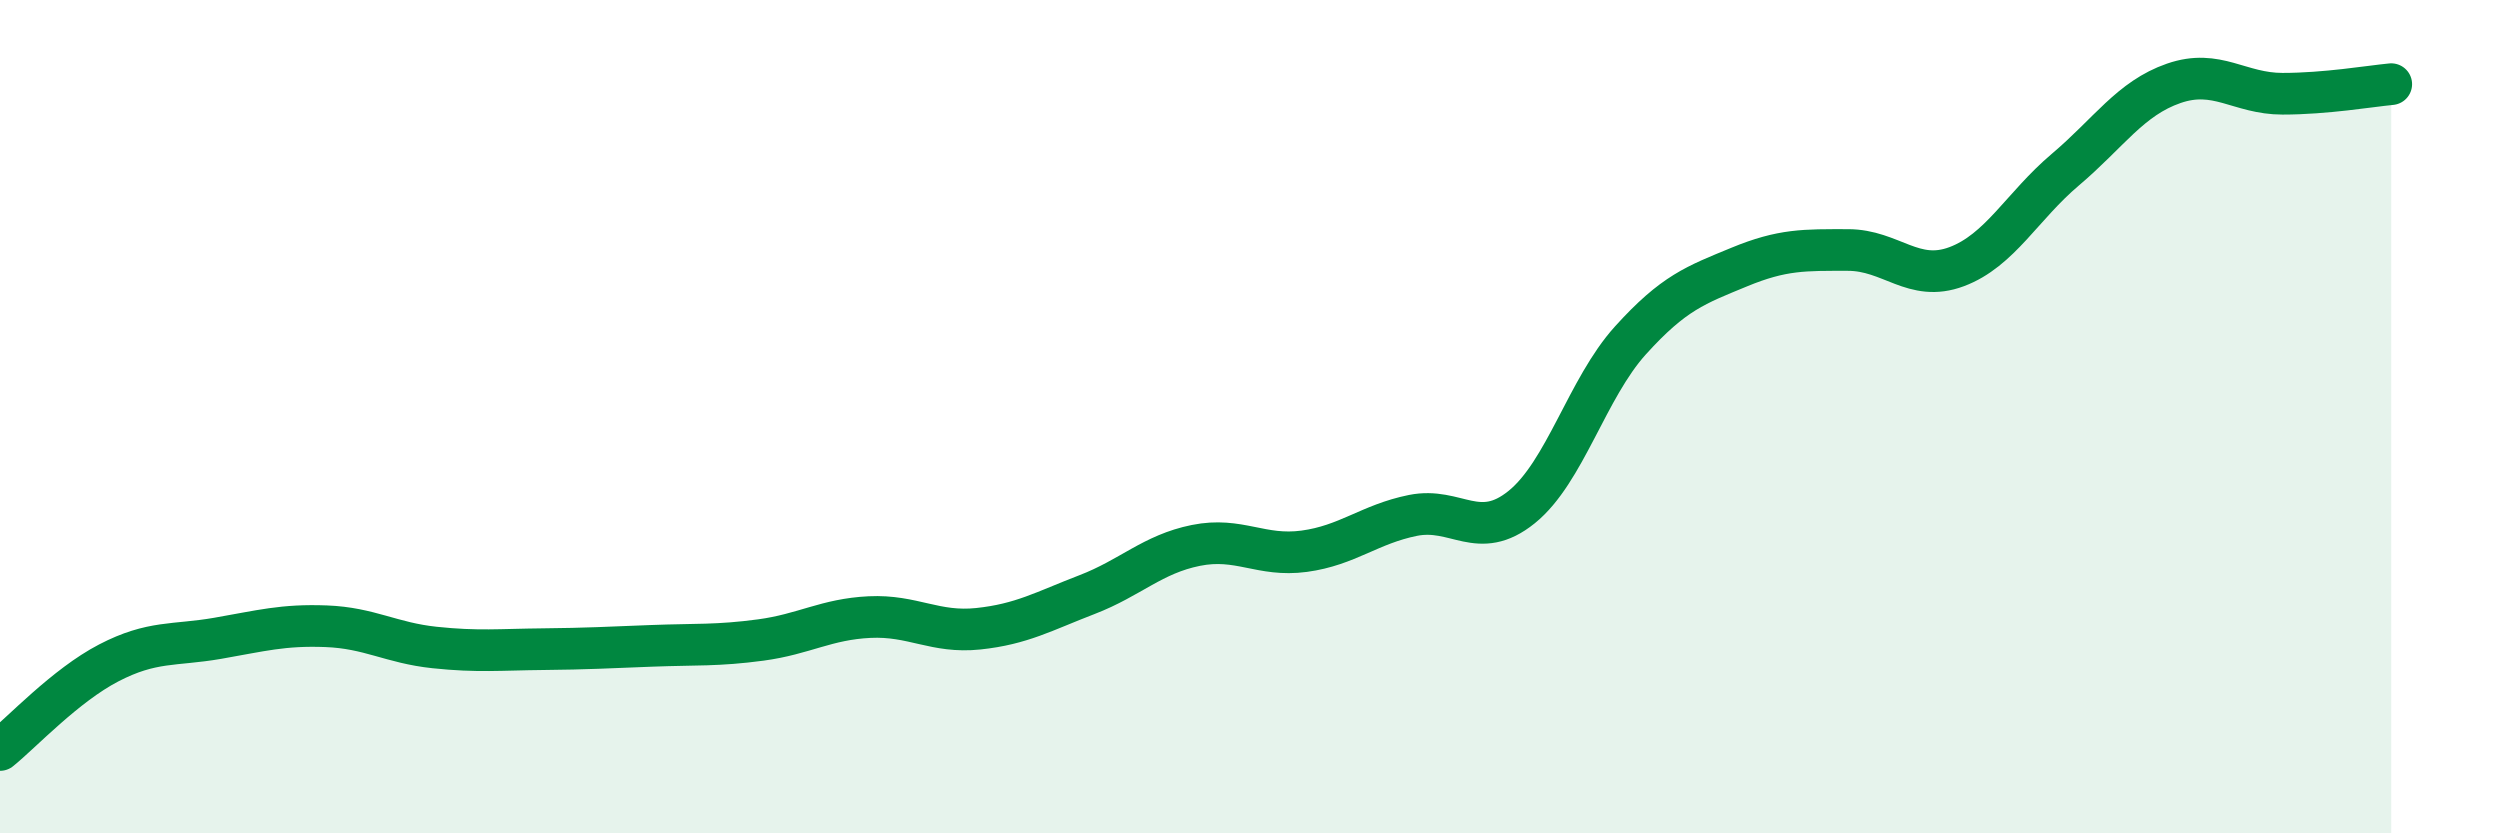
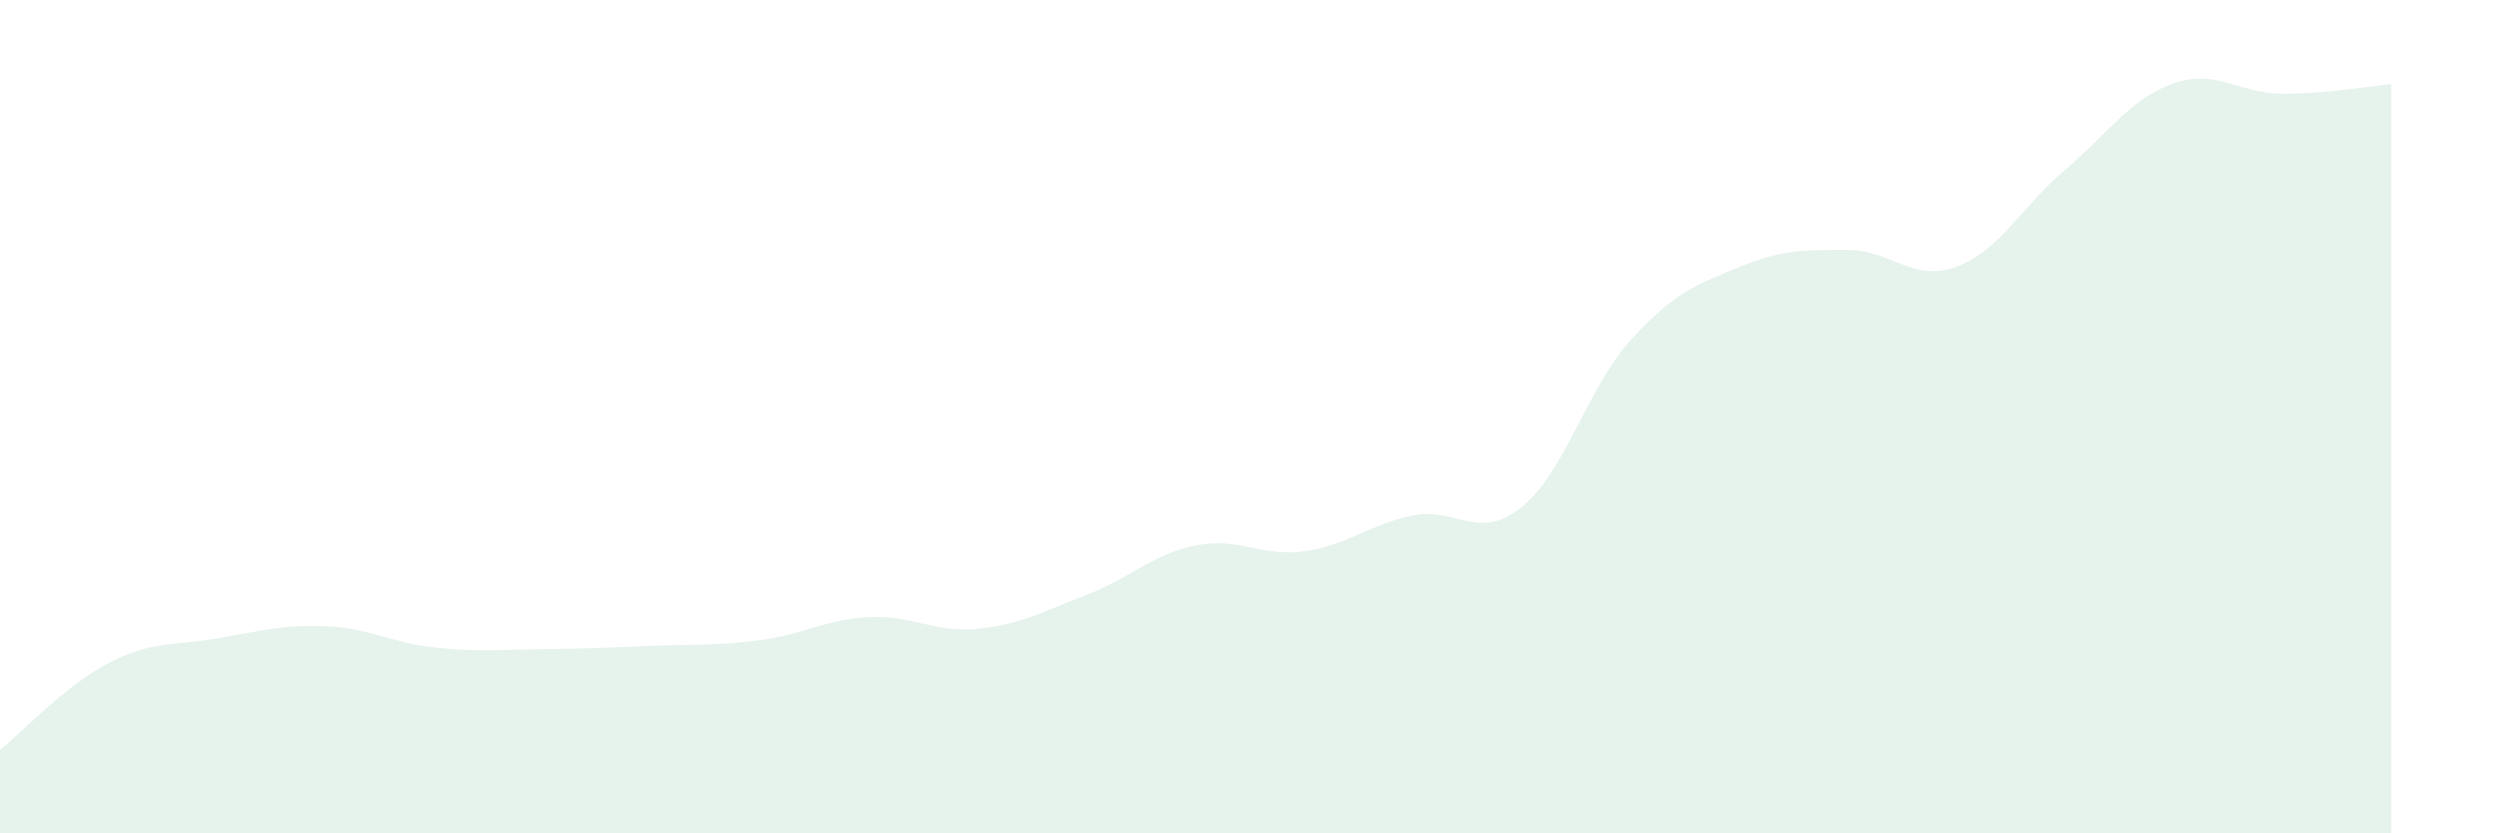
<svg xmlns="http://www.w3.org/2000/svg" width="60" height="20" viewBox="0 0 60 20">
  <path d="M 0,18 C 0.52,17.58 1.57,16.45 2.61,15.91 C 3.65,15.37 4.18,15.5 5.22,15.32 C 6.26,15.14 6.79,14.99 7.83,15.03 C 8.87,15.07 9.39,15.43 10.43,15.54 C 11.47,15.65 12,15.59 13.04,15.58 C 14.08,15.57 14.61,15.54 15.65,15.5 C 16.69,15.46 17.22,15.5 18.26,15.36 C 19.3,15.22 19.83,14.86 20.87,14.81 C 21.91,14.76 22.44,15.2 23.48,15.09 C 24.52,14.98 25.05,14.67 26.09,14.27 C 27.13,13.87 27.66,13.3 28.7,13.09 C 29.74,12.88 30.26,13.37 31.3,13.23 C 32.34,13.09 32.87,12.58 33.91,12.37 C 34.95,12.16 35.48,13.01 36.52,12.17 C 37.56,11.33 38.09,9.32 39.13,8.17 C 40.17,7.02 40.7,6.84 41.74,6.41 C 42.78,5.98 43.31,6 44.35,6 C 45.39,6 45.92,6.79 46.96,6.4 C 48,6.01 48.53,4.95 49.57,4.07 C 50.61,3.19 51.13,2.36 52.17,2 C 53.21,1.64 53.74,2.25 54.78,2.25 C 55.82,2.25 56.87,2.07 57.39,2.02L57.39 20L0 20Z" fill="#008740" opacity="0.1" stroke-linecap="round" stroke-linejoin="round" />
-   <path d="M 0,18 C 0.52,17.58 1.57,16.45 2.61,15.91 C 3.65,15.37 4.18,15.5 5.22,15.32 C 6.26,15.14 6.79,14.99 7.83,15.03 C 8.87,15.07 9.39,15.43 10.43,15.54 C 11.47,15.65 12,15.59 13.04,15.58 C 14.08,15.57 14.61,15.54 15.65,15.5 C 16.69,15.46 17.22,15.5 18.26,15.36 C 19.3,15.22 19.83,14.86 20.87,14.81 C 21.91,14.76 22.44,15.2 23.48,15.09 C 24.52,14.98 25.05,14.67 26.09,14.27 C 27.13,13.87 27.66,13.3 28.7,13.09 C 29.74,12.88 30.26,13.37 31.3,13.23 C 32.34,13.09 32.87,12.58 33.91,12.37 C 34.95,12.16 35.48,13.01 36.52,12.17 C 37.56,11.33 38.09,9.32 39.13,8.17 C 40.17,7.02 40.7,6.84 41.74,6.41 C 42.78,5.98 43.31,6 44.35,6 C 45.39,6 45.92,6.79 46.96,6.4 C 48,6.01 48.53,4.95 49.57,4.07 C 50.61,3.19 51.13,2.36 52.17,2 C 53.21,1.64 53.74,2.25 54.78,2.25 C 55.82,2.25 56.87,2.07 57.39,2.02" stroke="#008740" stroke-width="1" fill="none" stroke-linecap="round" stroke-linejoin="round" />
</svg>